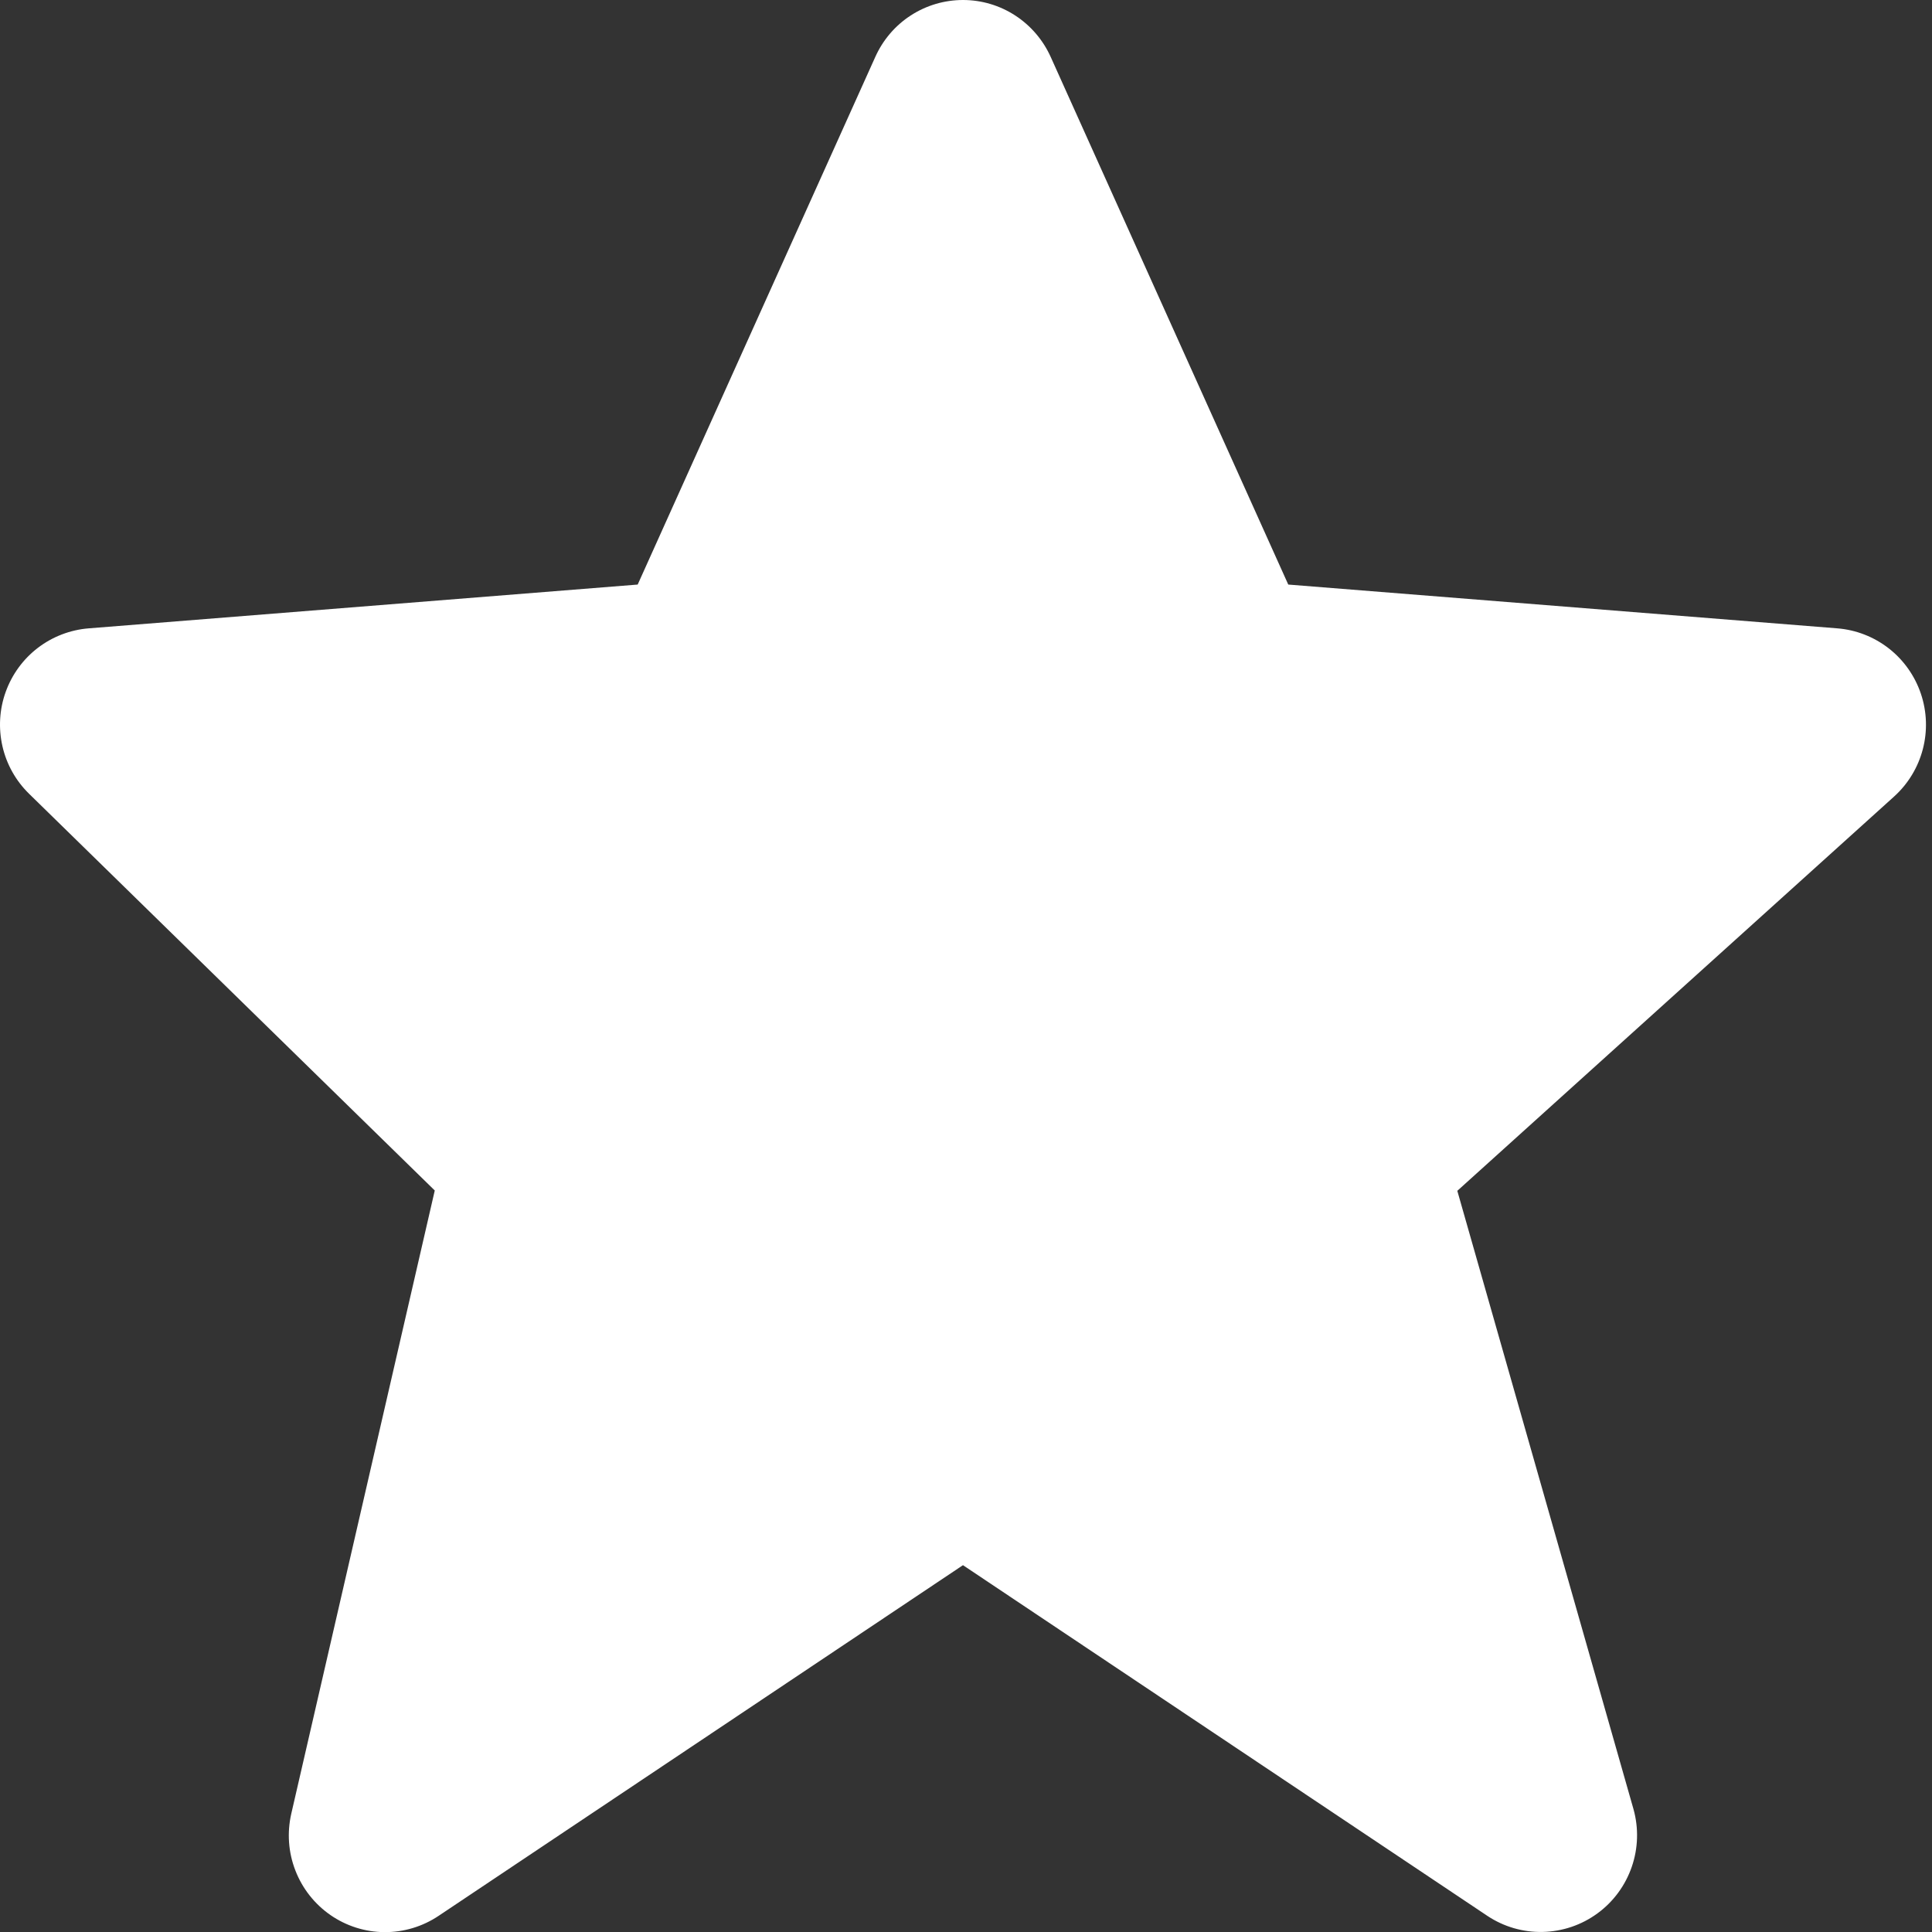
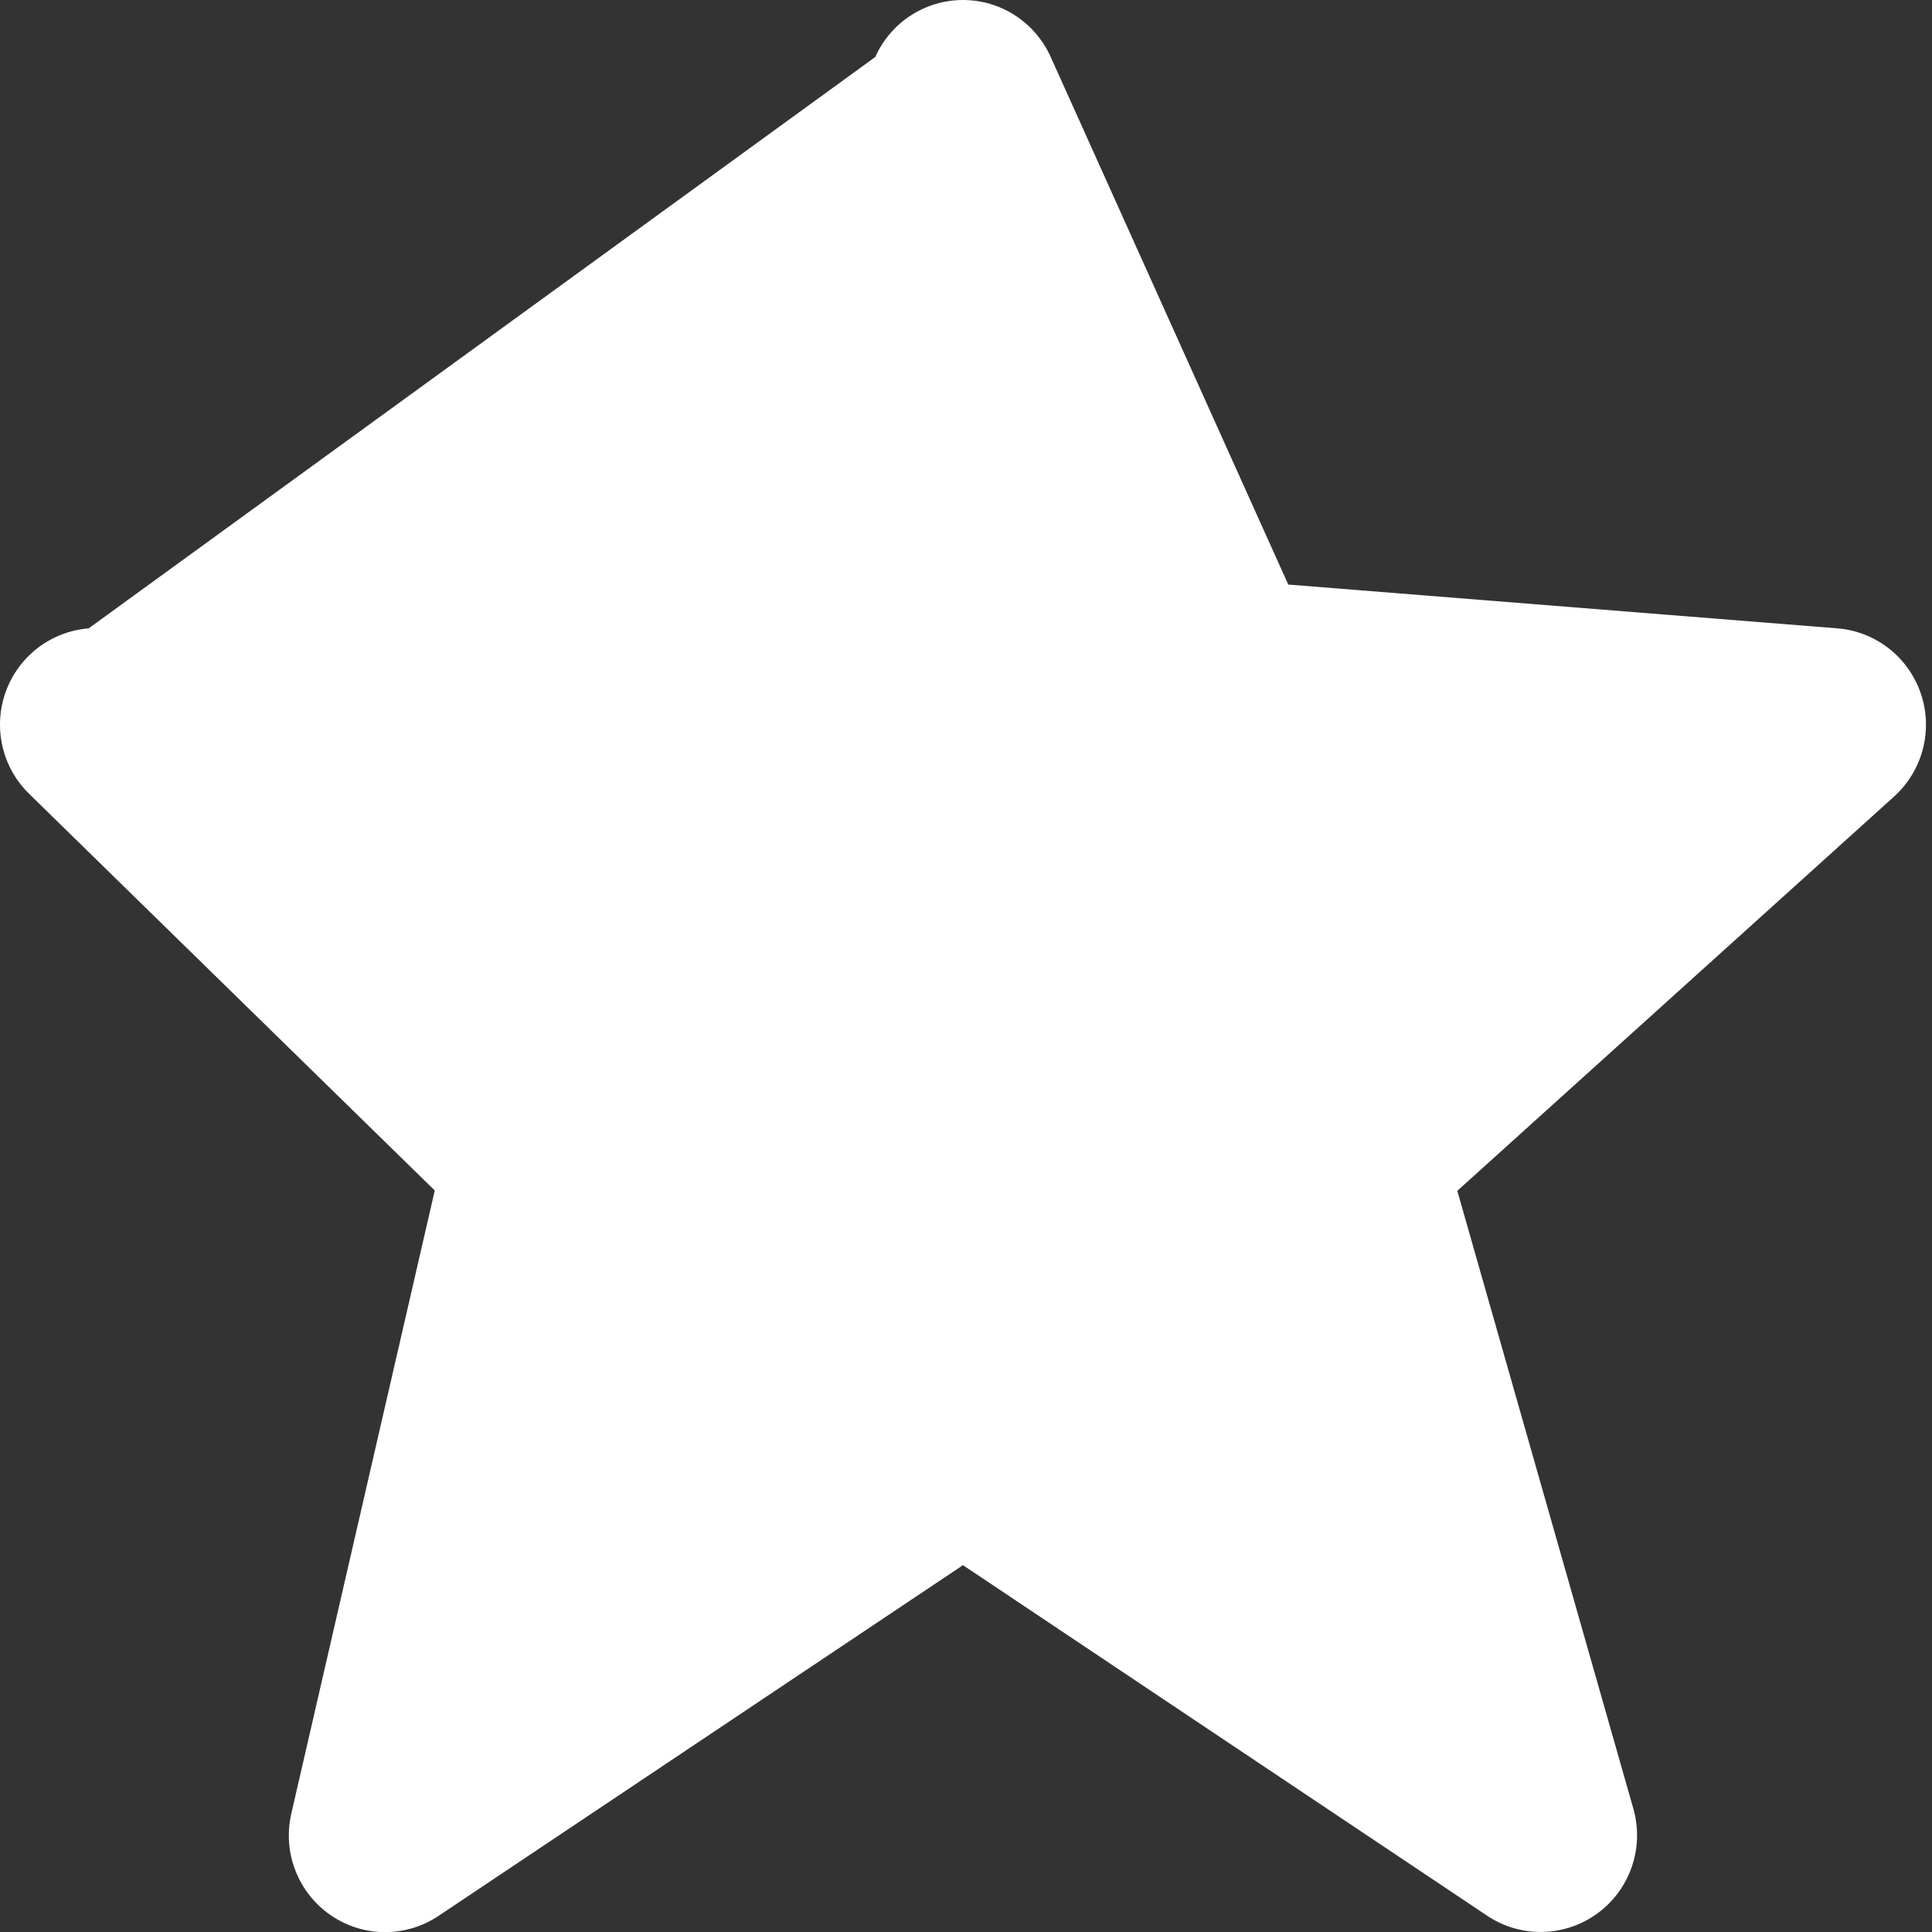
<svg xmlns="http://www.w3.org/2000/svg" width="30" height="30" viewBox="0 0 30 30" fill="none">
  <rect x="0" y="0" width="30" height="30" fill="#333333" stroke="none" />
-   <path d="M29.827 10.771C29.733 10.493 29.56 10.249 29.33 10.069C29.099 9.889 28.821 9.78 28.529 9.757L20.004 9.077L16.316 0.886C16.198 0.623 16.007 0.399 15.765 0.241C15.524 0.084 15.242 0 14.954 2.25552e-07C14.666 -0 14.384 0.083 14.142 0.24C13.9 0.397 13.709 0.621 13.591 0.885L9.902 9.077L1.377 9.757C1.091 9.78 0.817 9.885 0.589 10.059C0.36 10.234 0.187 10.471 0.089 10.742C-0.009 11.013 -0.026 11.307 0.038 11.588C0.102 11.869 0.246 12.125 0.452 12.326L6.751 18.486L4.523 28.163C4.456 28.456 4.477 28.763 4.586 29.043C4.694 29.324 4.884 29.565 5.13 29.736C5.377 29.907 5.669 30 5.969 30.002C6.269 30.004 6.562 29.916 6.811 29.749L14.953 24.304L23.095 29.749C23.35 29.919 23.65 30.006 23.956 29.999C24.262 29.992 24.558 29.892 24.805 29.711C25.052 29.531 25.238 29.278 25.338 28.988C25.438 28.699 25.447 28.385 25.364 28.09L22.629 18.491L29.412 12.368C29.856 11.966 30.019 11.339 29.827 10.771Z" fill="white" />
+   <path d="M29.827 10.771C29.733 10.493 29.56 10.249 29.33 10.069C29.099 9.889 28.821 9.78 28.529 9.757L20.004 9.077L16.316 0.886C16.198 0.623 16.007 0.399 15.765 0.241C15.524 0.084 15.242 0 14.954 2.25552e-07C14.666 -0 14.384 0.083 14.142 0.24C13.9 0.397 13.709 0.621 13.591 0.885L1.377 9.757C1.091 9.78 0.817 9.885 0.589 10.059C0.36 10.234 0.187 10.471 0.089 10.742C-0.009 11.013 -0.026 11.307 0.038 11.588C0.102 11.869 0.246 12.125 0.452 12.326L6.751 18.486L4.523 28.163C4.456 28.456 4.477 28.763 4.586 29.043C4.694 29.324 4.884 29.565 5.13 29.736C5.377 29.907 5.669 30 5.969 30.002C6.269 30.004 6.562 29.916 6.811 29.749L14.953 24.304L23.095 29.749C23.35 29.919 23.65 30.006 23.956 29.999C24.262 29.992 24.558 29.892 24.805 29.711C25.052 29.531 25.238 29.278 25.338 28.988C25.438 28.699 25.447 28.385 25.364 28.09L22.629 18.491L29.412 12.368C29.856 11.966 30.019 11.339 29.827 10.771Z" fill="white" />
</svg>